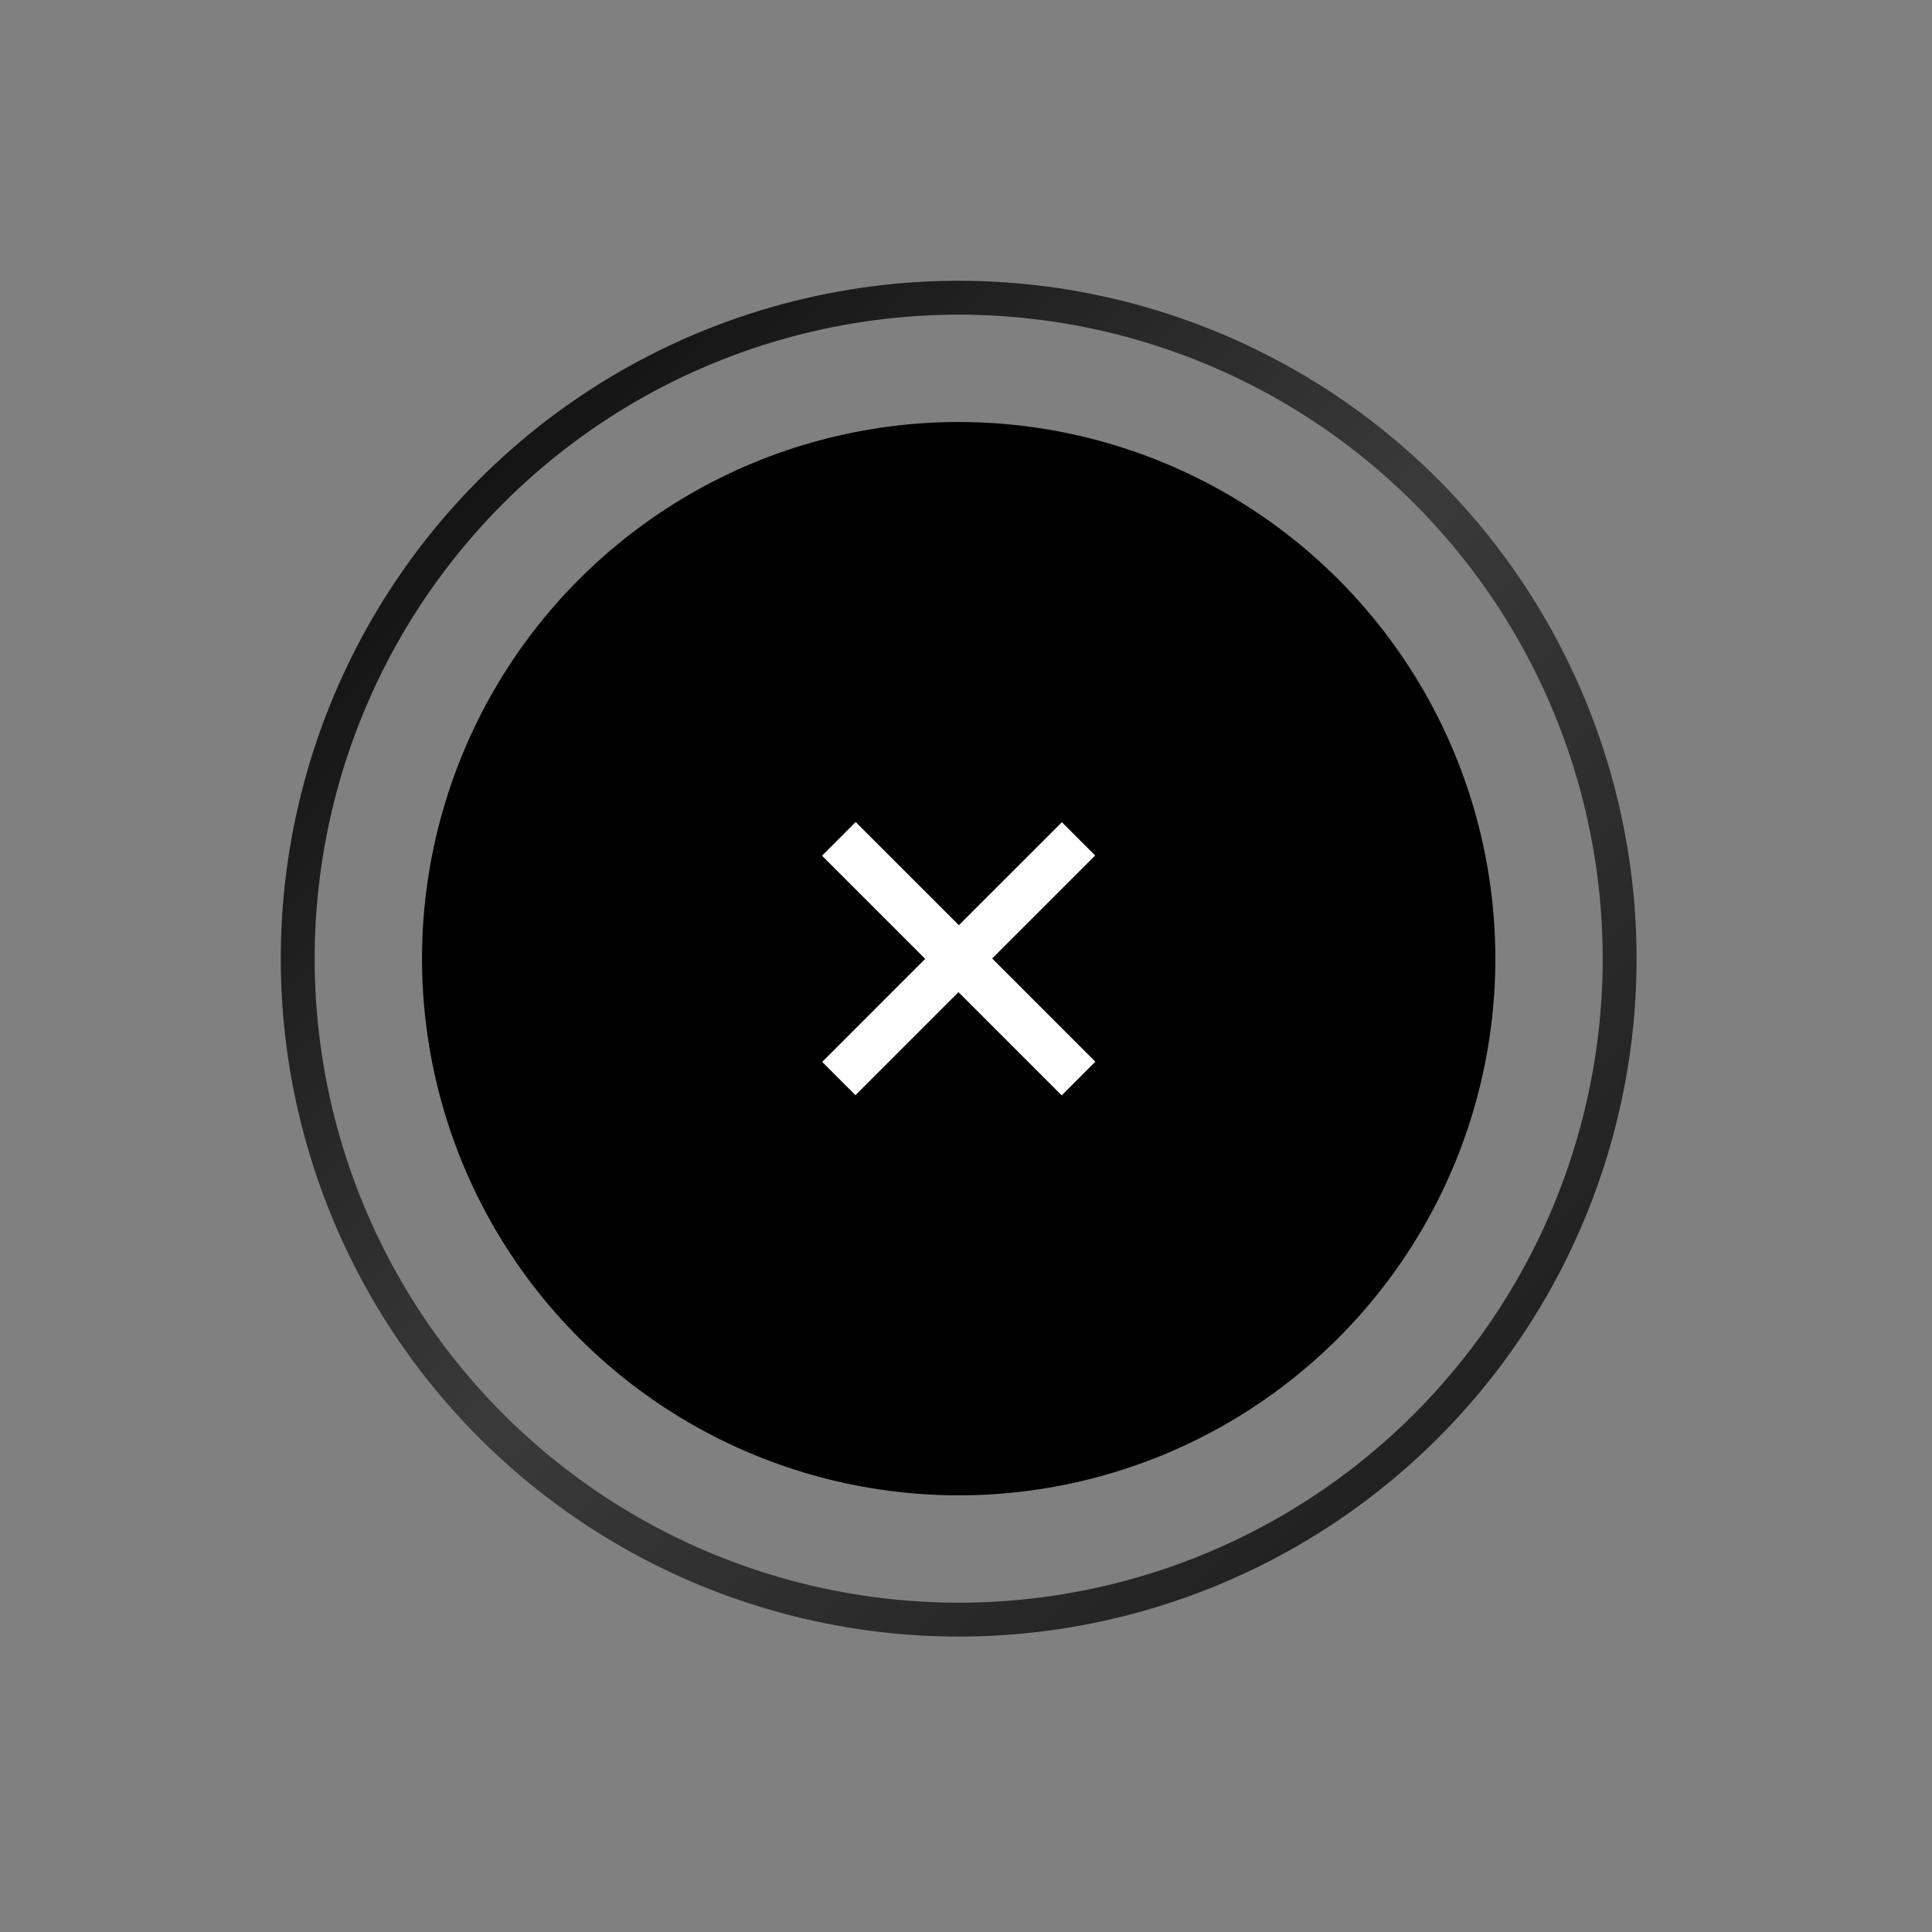
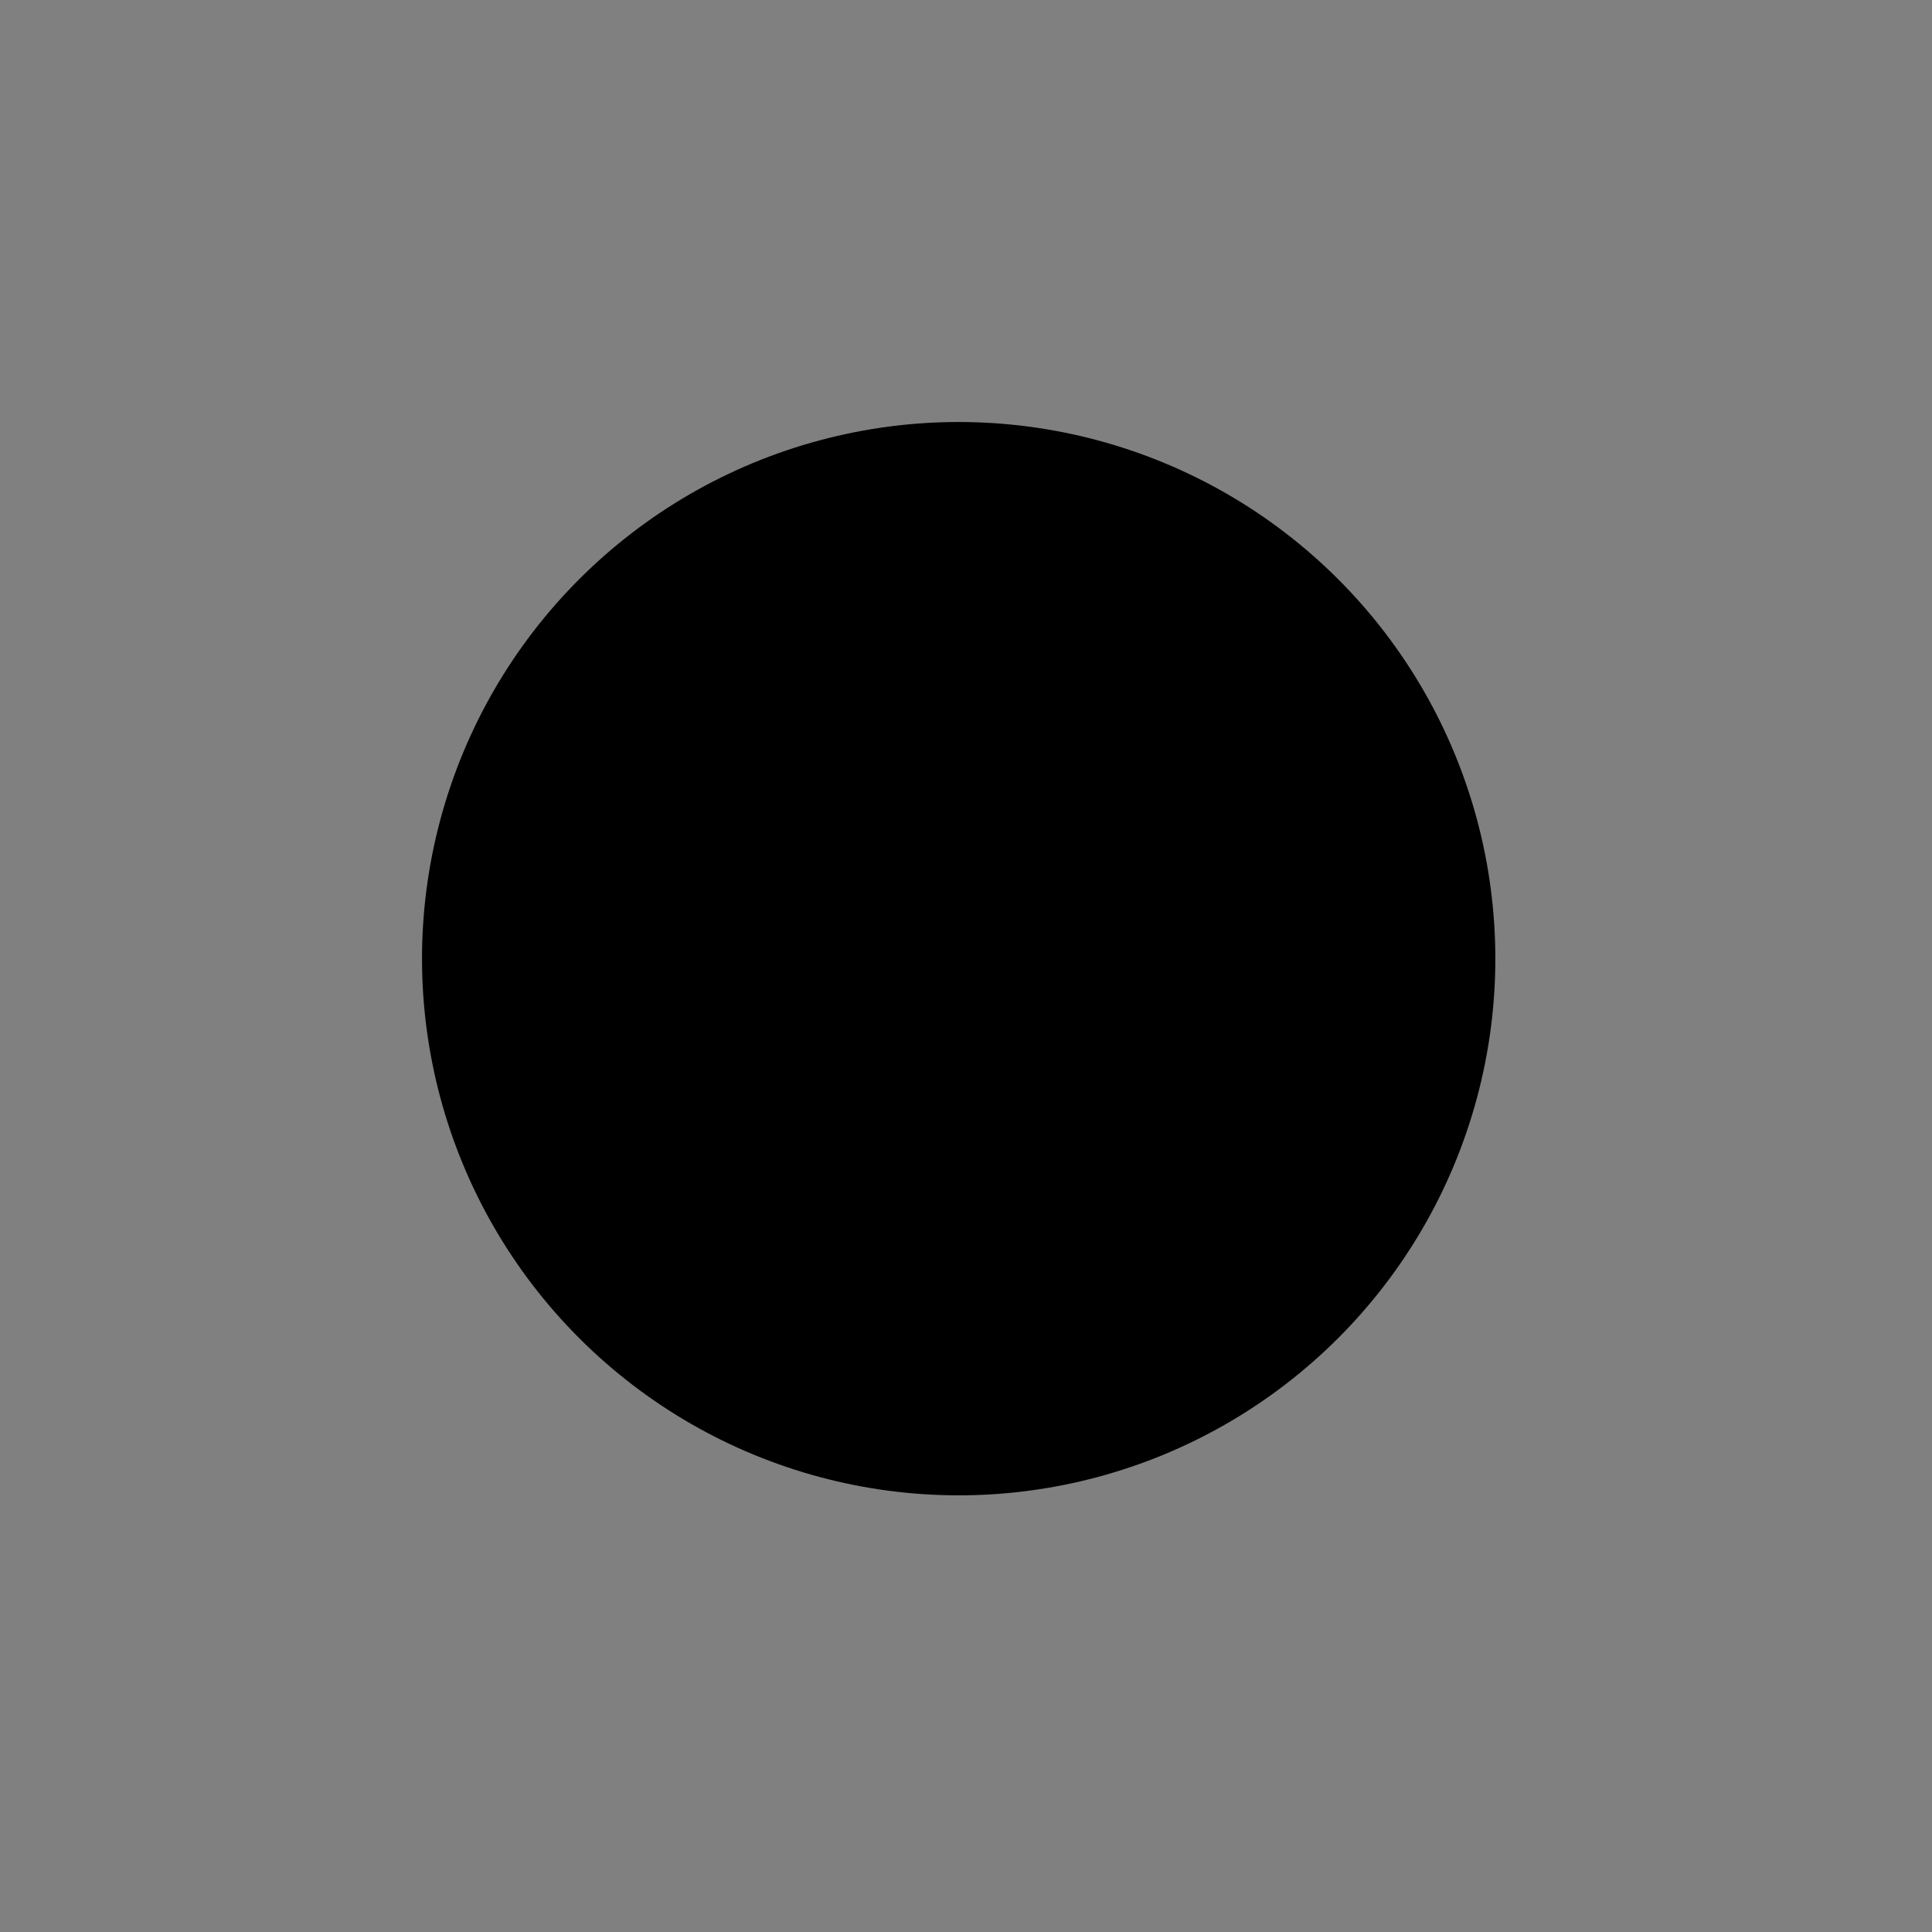
<svg xmlns="http://www.w3.org/2000/svg" width="57" height="57" viewBox="0 0 57 57" fill="none">
  <rect x="0" y="0" width="57" height="57" fill="#808080" stroke="none" />
  <circle cx="28.284" cy="28.284" r="15.833" transform="rotate(-45 28.284 28.284)" fill="black" />
-   <circle cx="28.284" cy="28.284" r="19.5" transform="rotate(-45 28.284 28.284)" stroke="url(#paint0_linear_965_10704)" />
-   <path d="M28.29 27.296L31.329 24.258L32.31 25.239L29.272 28.278L32.316 31.323L31.323 32.317L28.278 29.272L25.239 32.311L24.258 31.329L27.296 28.29L24.252 25.246L25.245 24.252L28.29 27.296Z" fill="white" />
  <defs>
    <linearGradient id="paint0_linear_965_10704" x1="28.284" y1="8.284" x2="28.284" y2="48.284" gradientUnits="userSpaceOnUse">
      <stop stop-color="#141414" />
      <stop offset="0.5" stop-color="#3A3A3A" />
      <stop offset="1" stop-color="#212121" />
    </linearGradient>
  </defs>
</svg>